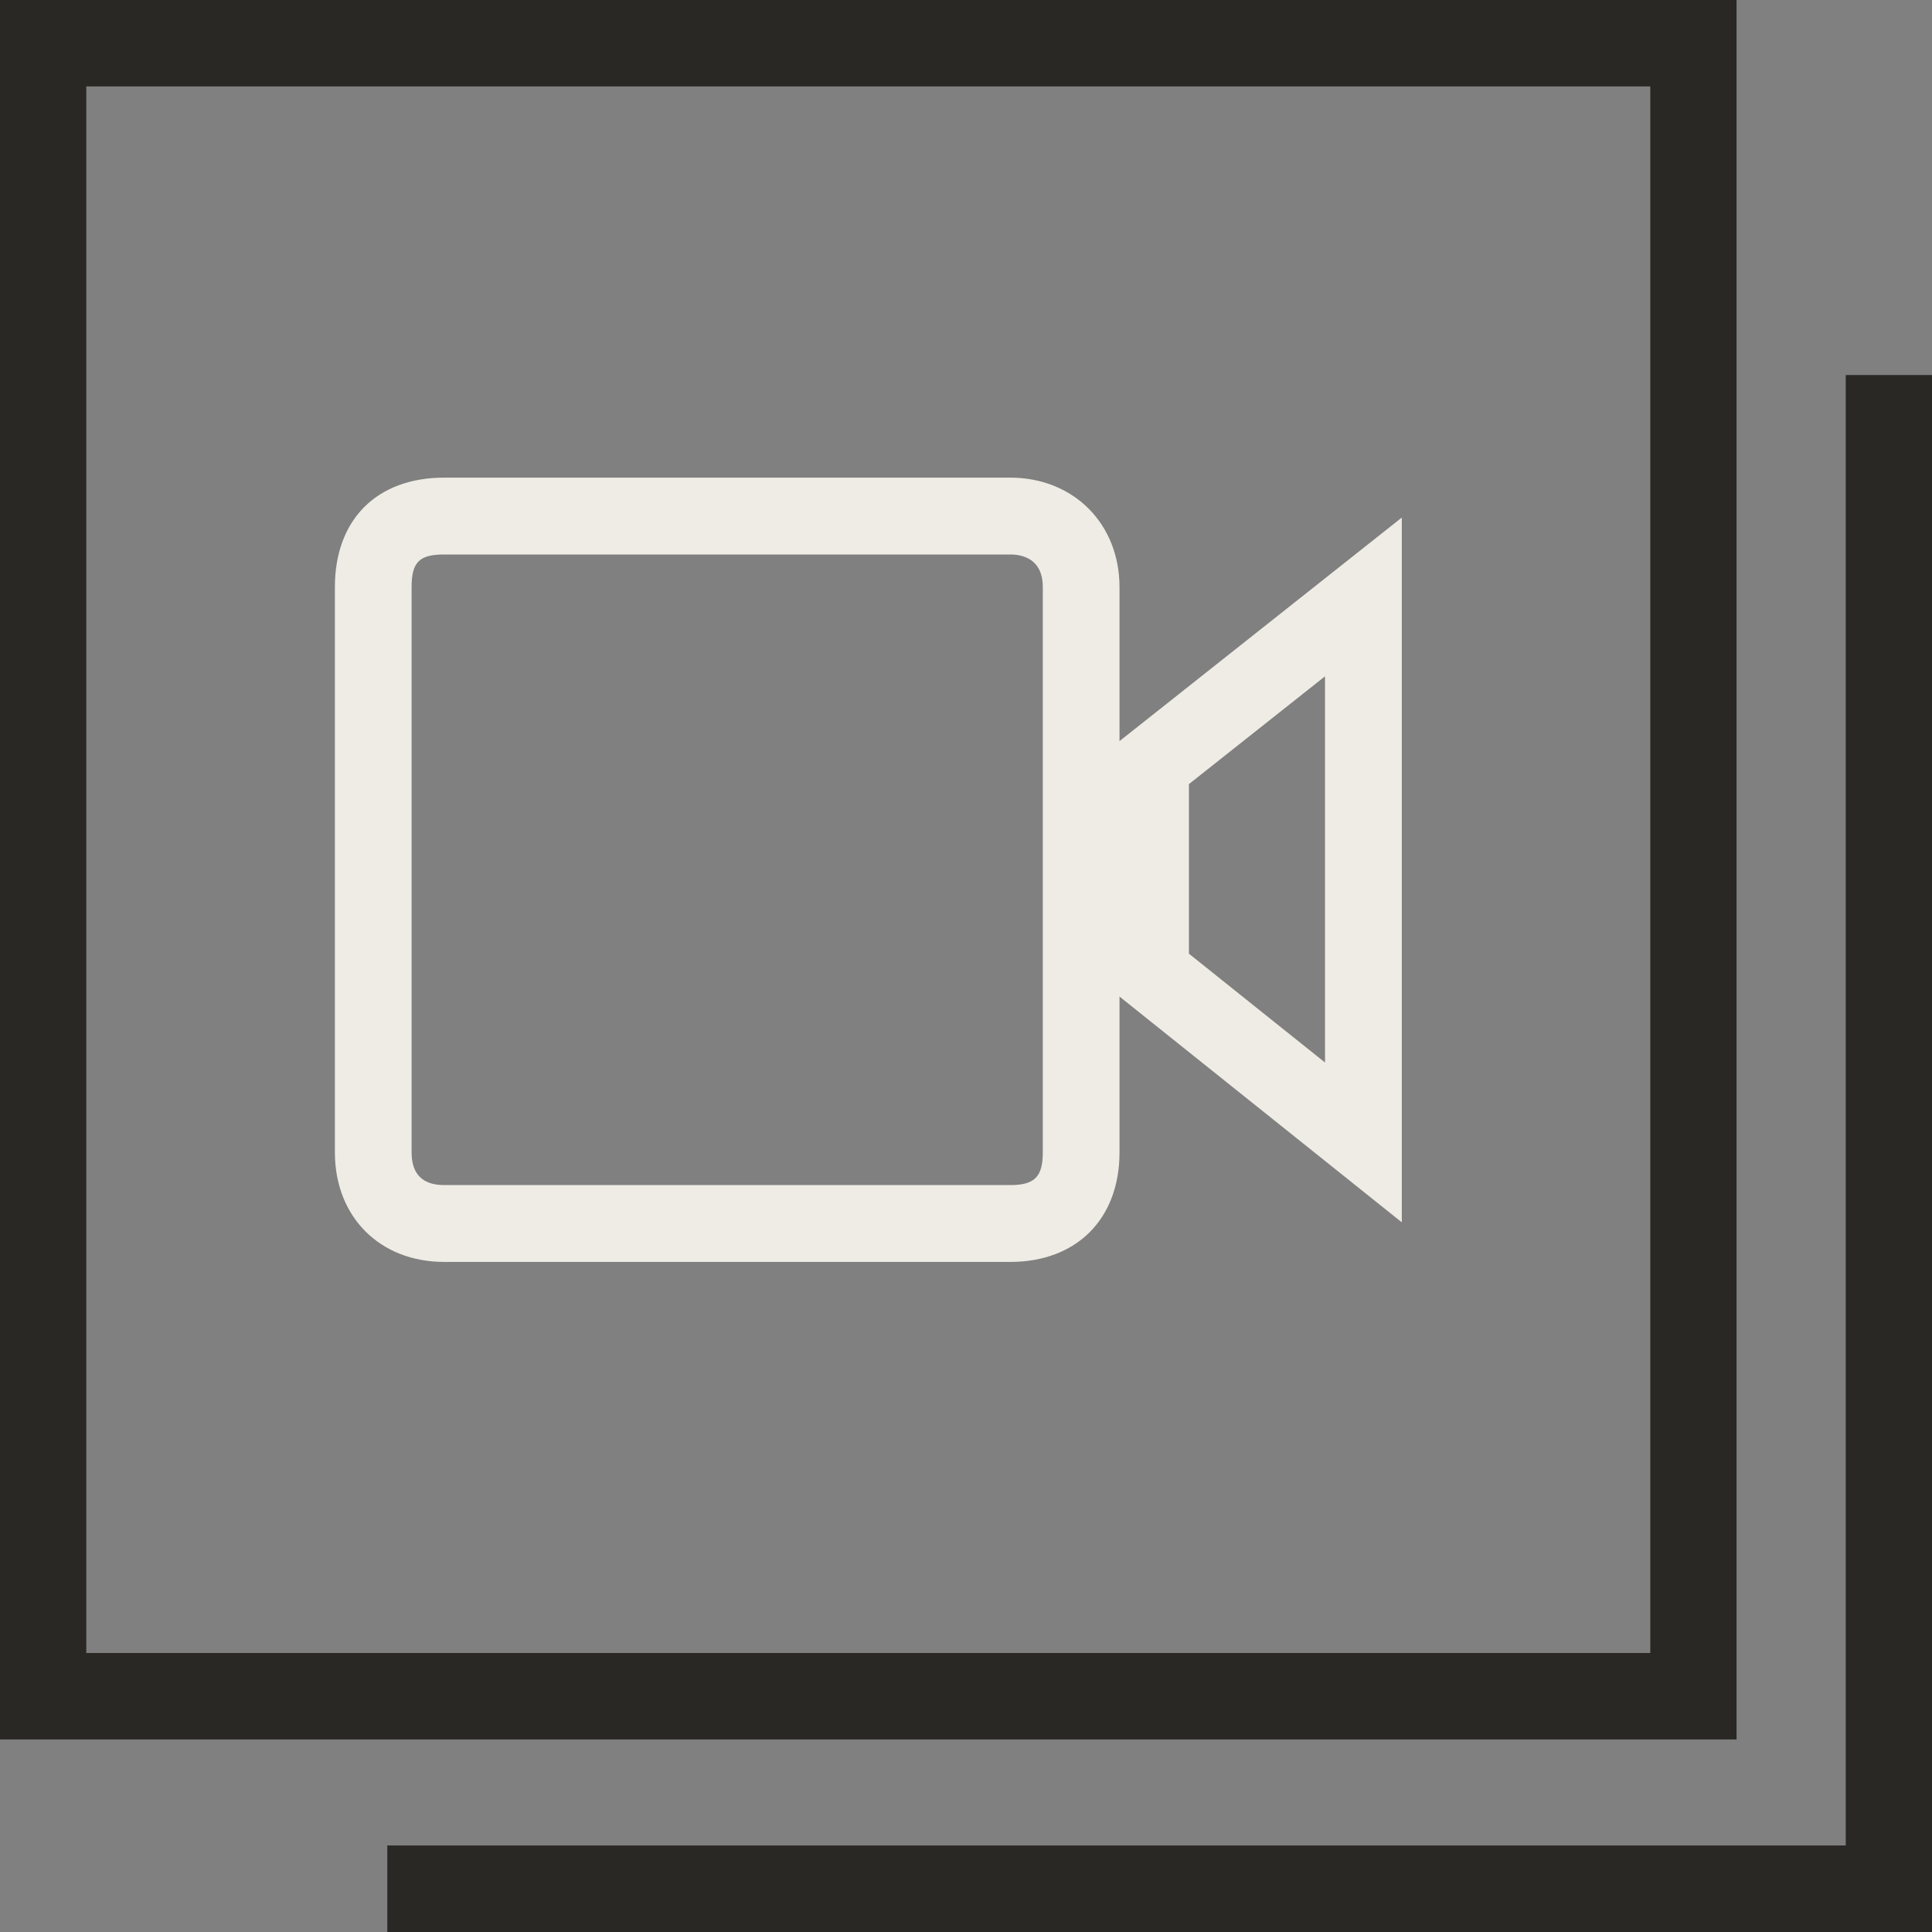
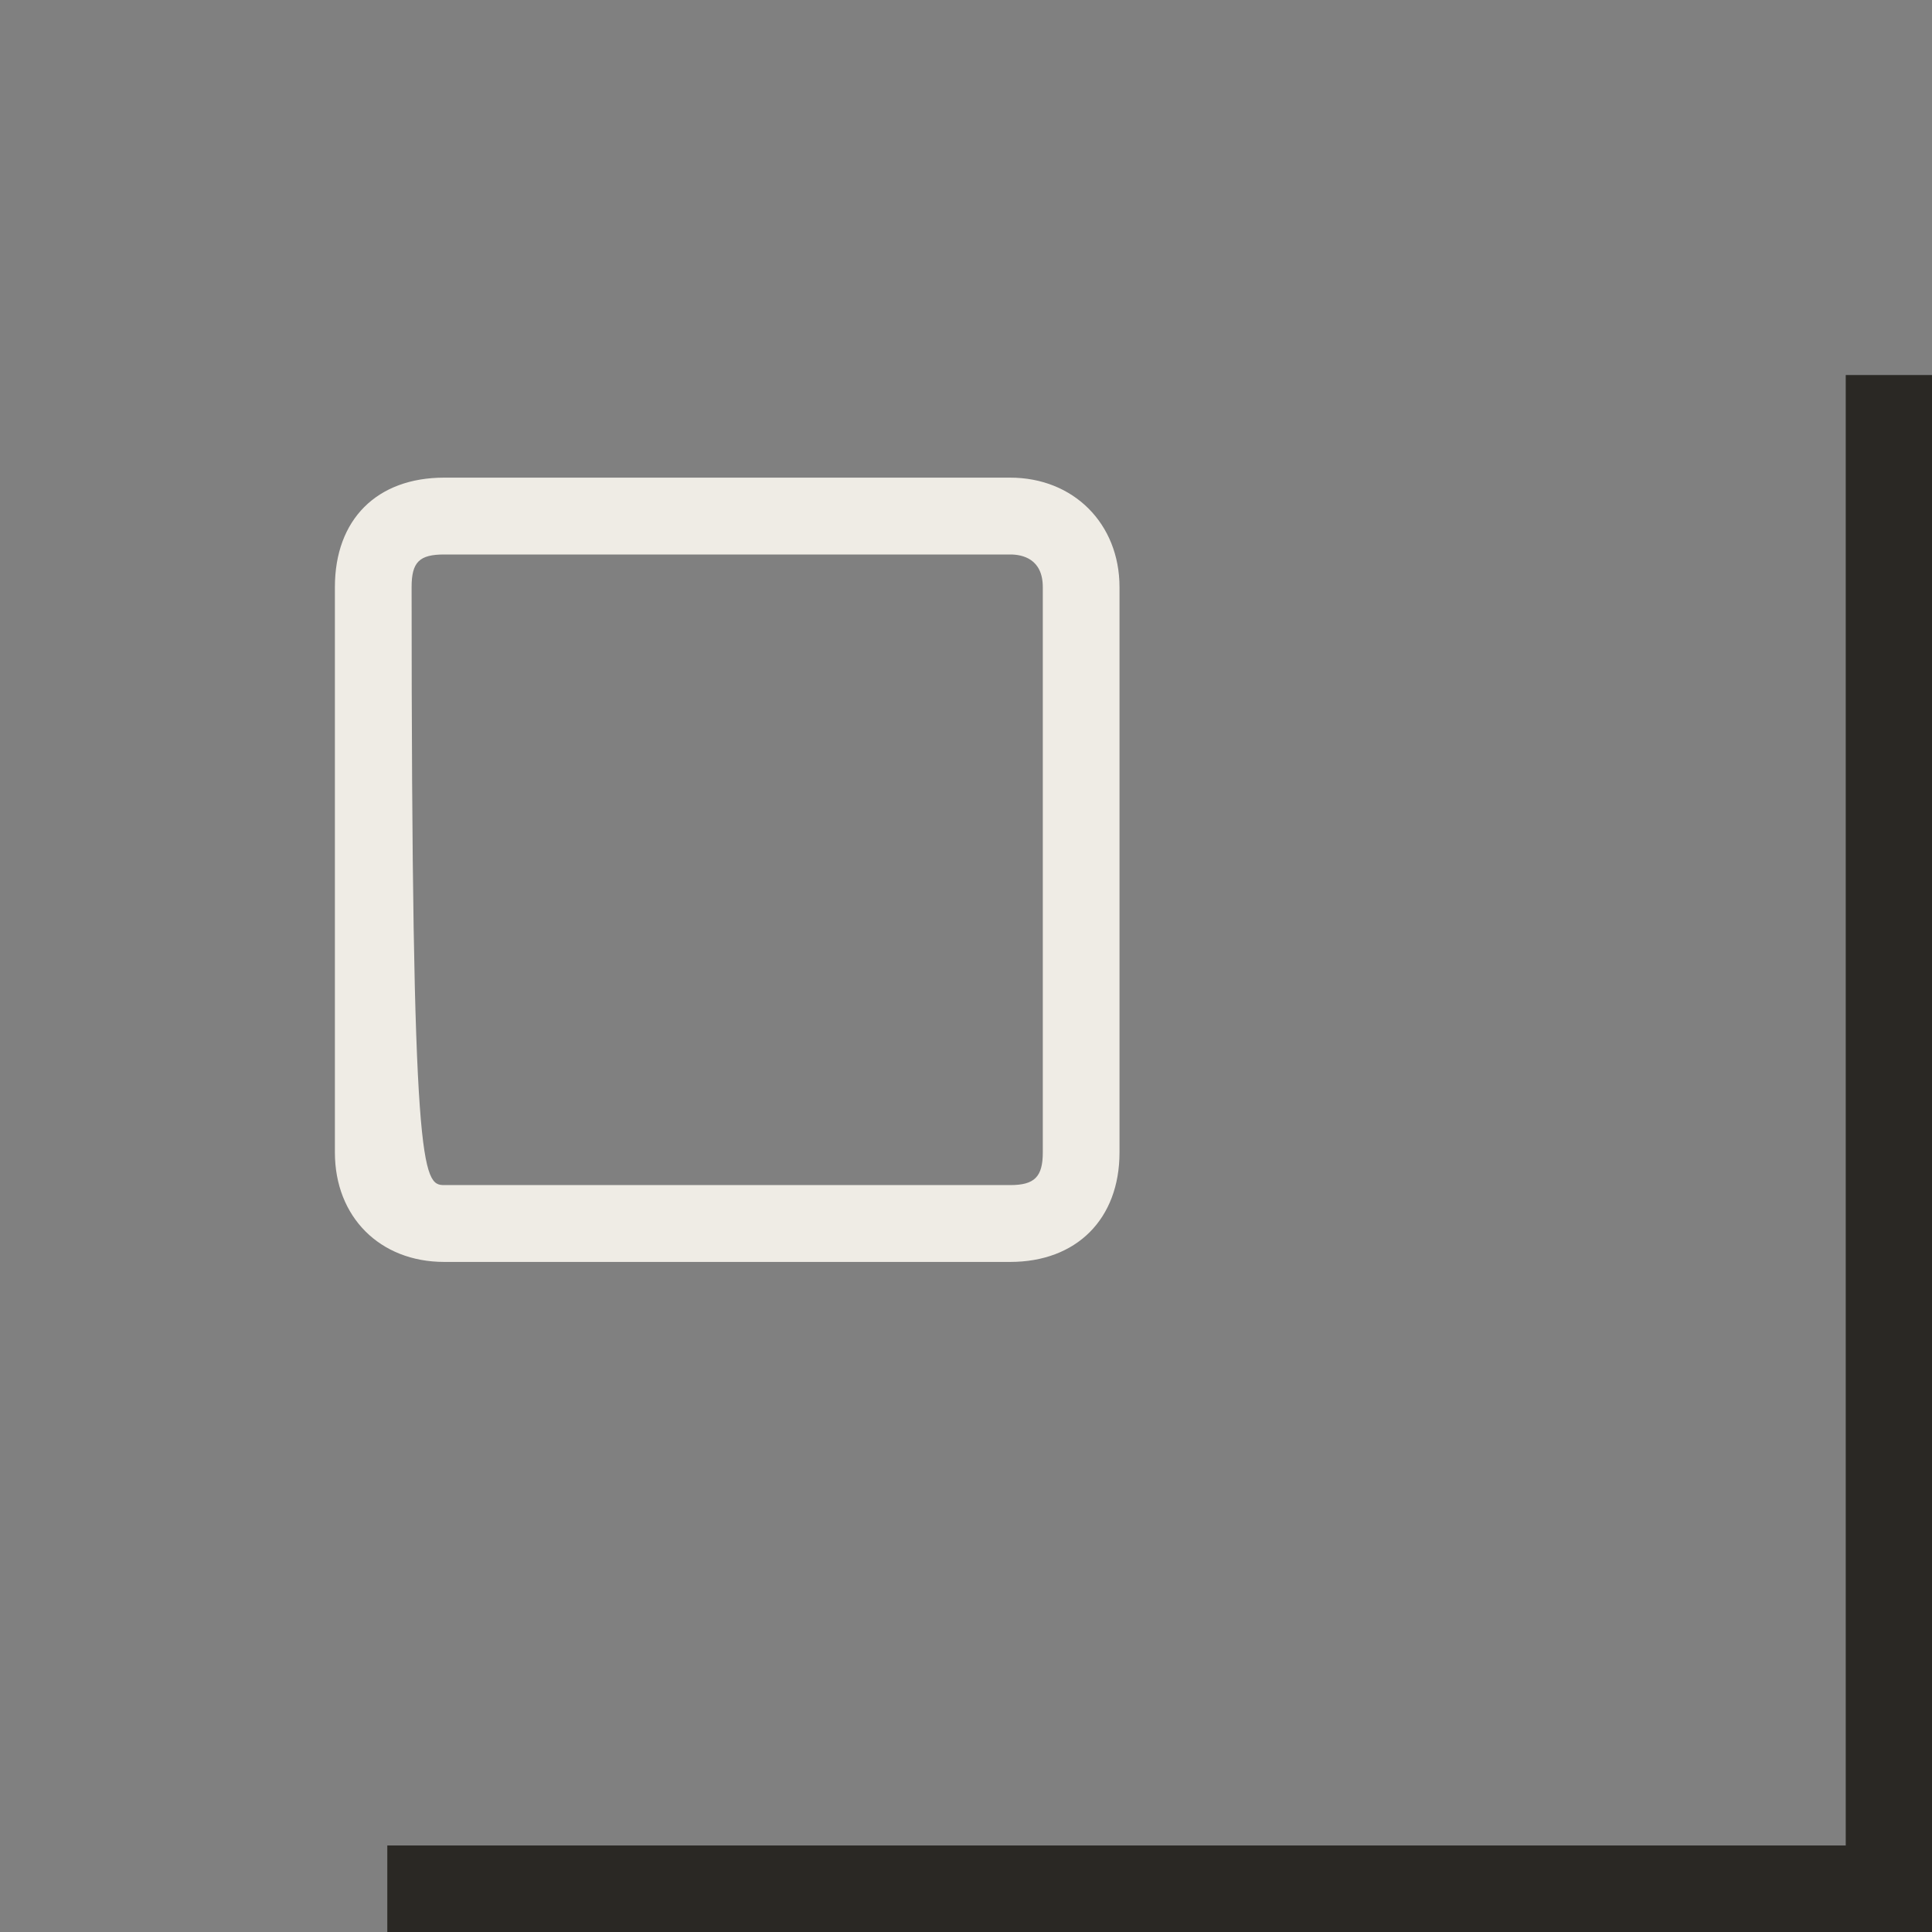
<svg xmlns="http://www.w3.org/2000/svg" width="88" height="88" viewBox="0 0 88 88" fill="none">
  <rect x="0" y="0" width="88" height="88" fill="#808080" stroke="none" />
  <g id="Livello_1" clip-path="url(#clip0_3387_10852)">
    <path id="Vector" d="M84.071 17.082V84.059H17.641V88H88.001V87.559V84.059V17.082H84.071Z" fill="#2A2824" />
-     <path id="Vector_2" d="M79.098 79.229H0V0H79.098V79.229ZM3.93 75.292H75.168V3.937H3.93V75.292Z" fill="#2A2824" />
    <g id="Group">
-       <path id="Vector_3" d="M46.013 57.479H20.234C17.302 57.479 15.254 55.428 15.254 52.491V26.744C15.254 23.665 17.16 21.756 20.234 21.756H46.013C48.898 21.756 50.992 23.854 50.992 26.744V52.491C50.992 55.522 49.039 57.479 46.013 57.479ZM20.234 25.256C19.098 25.256 18.748 25.602 18.748 26.744V52.491C18.748 53.479 19.247 53.979 20.234 53.979H46.013C47.121 53.979 47.498 53.605 47.498 52.491V26.744C47.498 25.449 46.567 25.256 46.013 25.256H20.234Z" fill="#EFECE5" />
-       <path id="Vector_4" d="M63.85 55.675L50.656 45.124V34.023L63.85 23.574V55.675ZM54.154 43.44L60.352 48.396V30.806L54.154 35.715V43.435V43.44Z" fill="#EFECE5" />
+       <path id="Vector_3" d="M46.013 57.479H20.234C17.302 57.479 15.254 55.428 15.254 52.491V26.744C15.254 23.665 17.16 21.756 20.234 21.756H46.013C48.898 21.756 50.992 23.854 50.992 26.744V52.491C50.992 55.522 49.039 57.479 46.013 57.479ZM20.234 25.256C19.098 25.256 18.748 25.602 18.748 26.744C18.748 53.479 19.247 53.979 20.234 53.979H46.013C47.121 53.979 47.498 53.605 47.498 52.491V26.744C47.498 25.449 46.567 25.256 46.013 25.256H20.234Z" fill="#EFECE5" />
    </g>
  </g>
  <defs>
    <clipPath id="clip0_3387_10852">
      <rect width="88" height="88" fill="white" />
    </clipPath>
  </defs>
</svg>